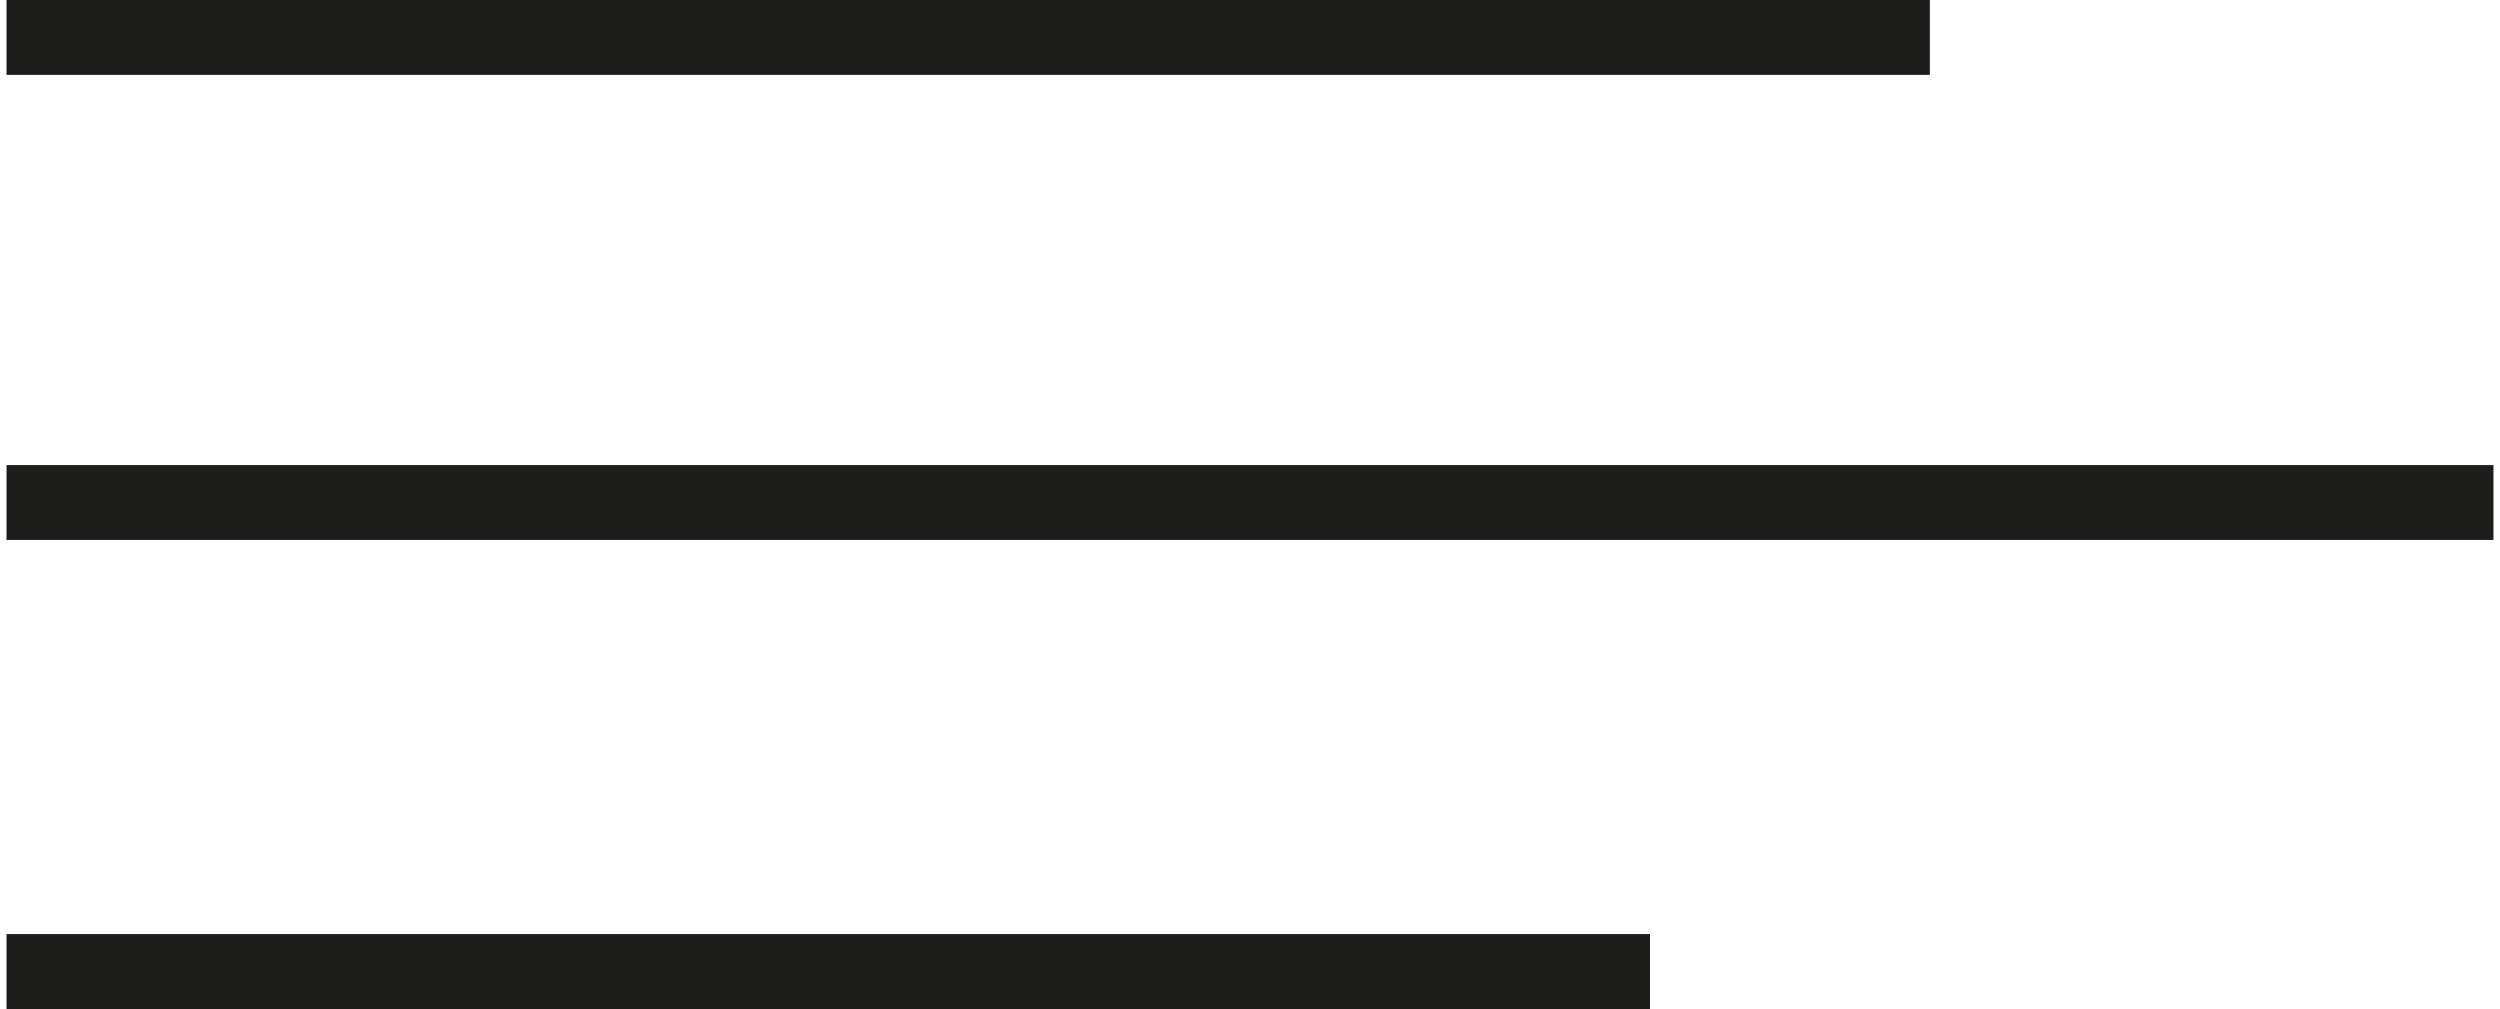
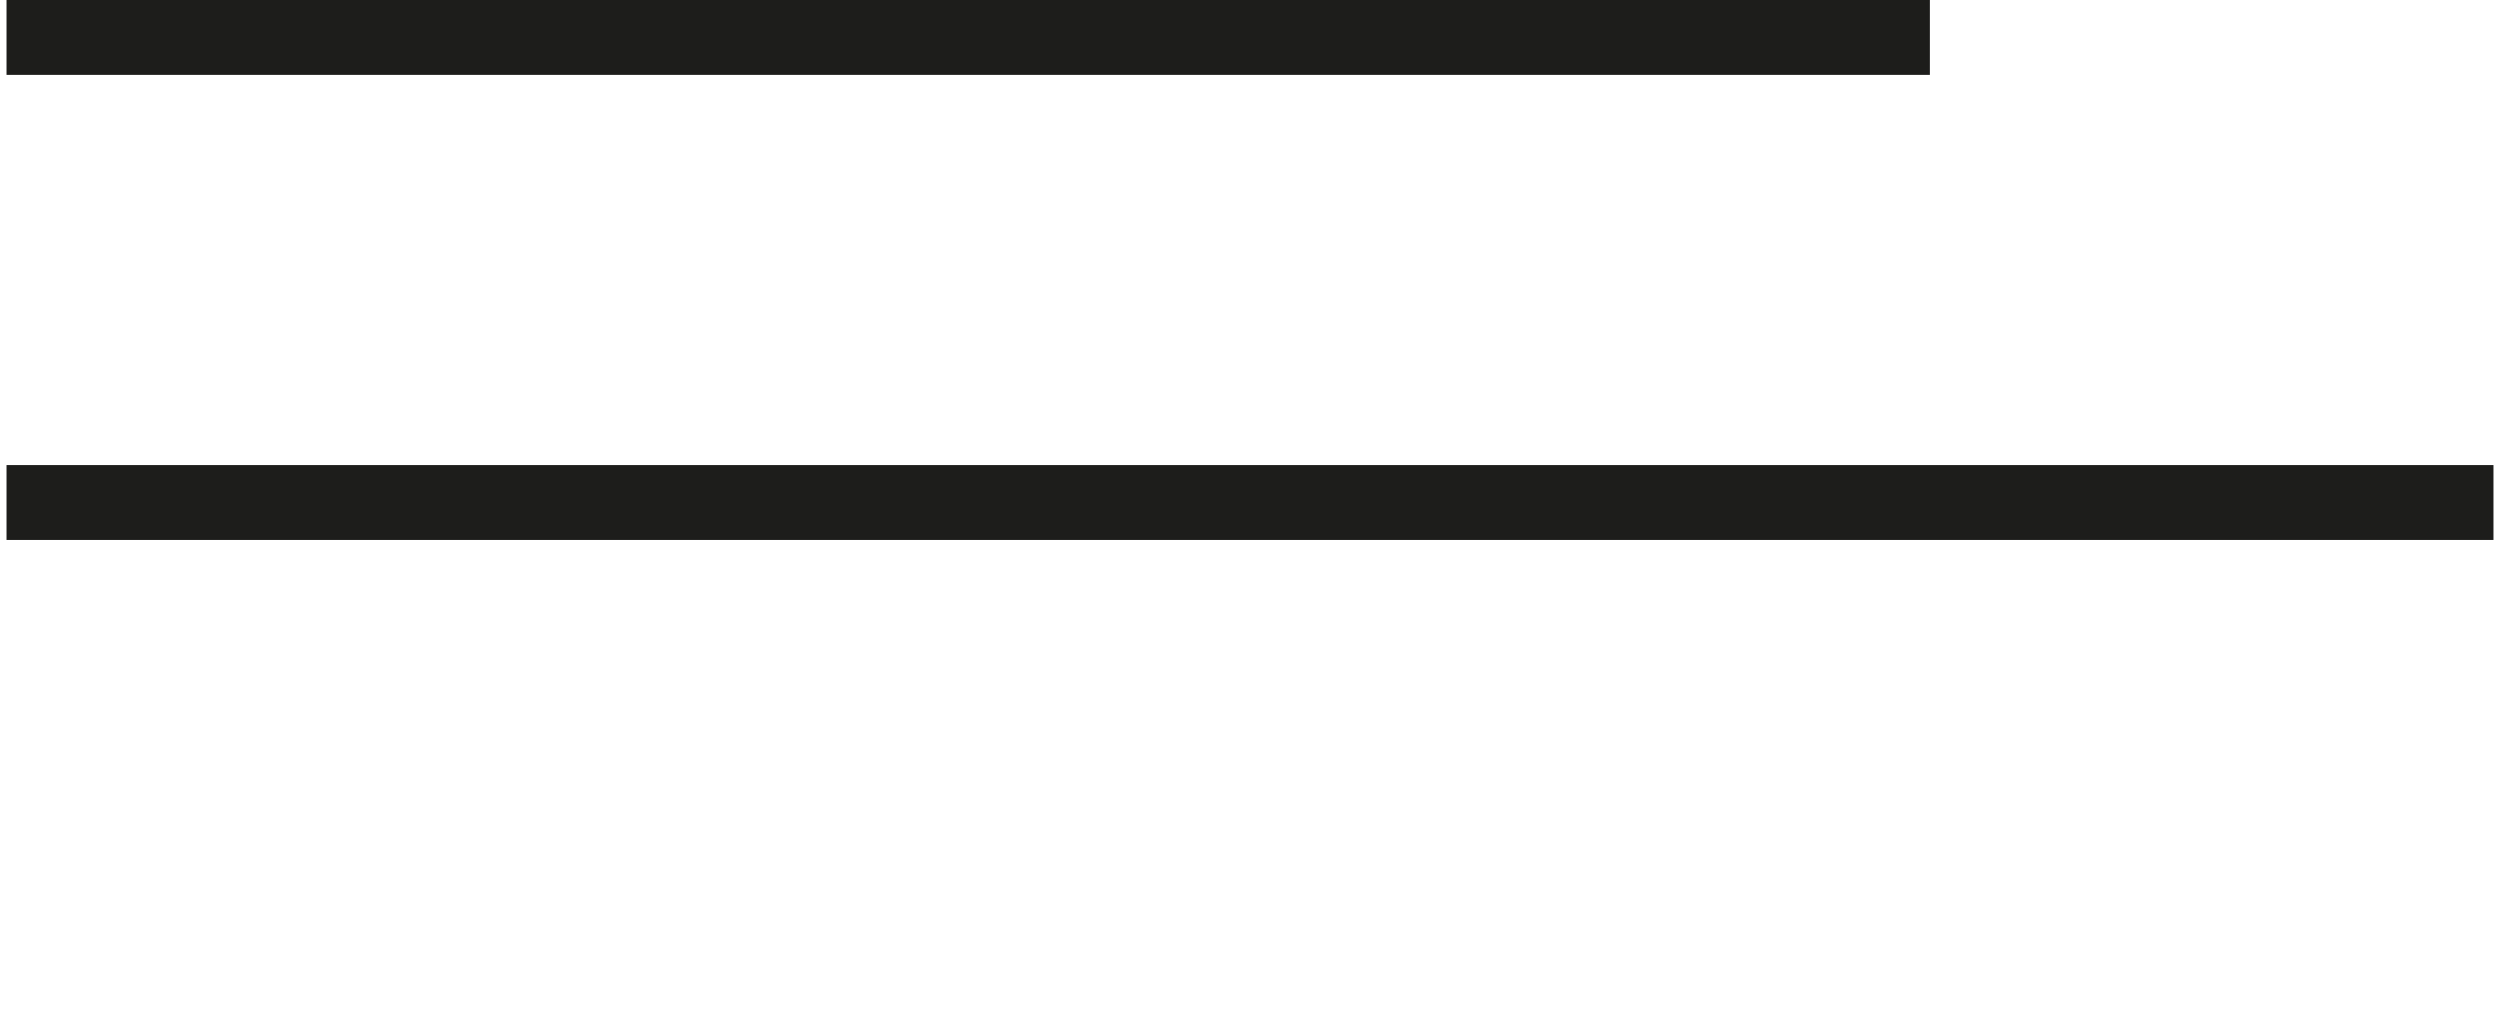
<svg xmlns="http://www.w3.org/2000/svg" id="Ebene_1" data-name="Ebene 1" width="2.23mm" height="0.9mm" viewBox="0 0 6.31 2.56">
  <defs>
    <style>.cls-1{fill:#1d1d1b;}</style>
  </defs>
  <rect class="cls-1" width="4.88" height="0.19" />
-   <rect class="cls-1" y="2.37" width="4.17" height="0.19" />
  <rect class="cls-1" y="1.18" width="6.31" height="0.19" />
</svg>